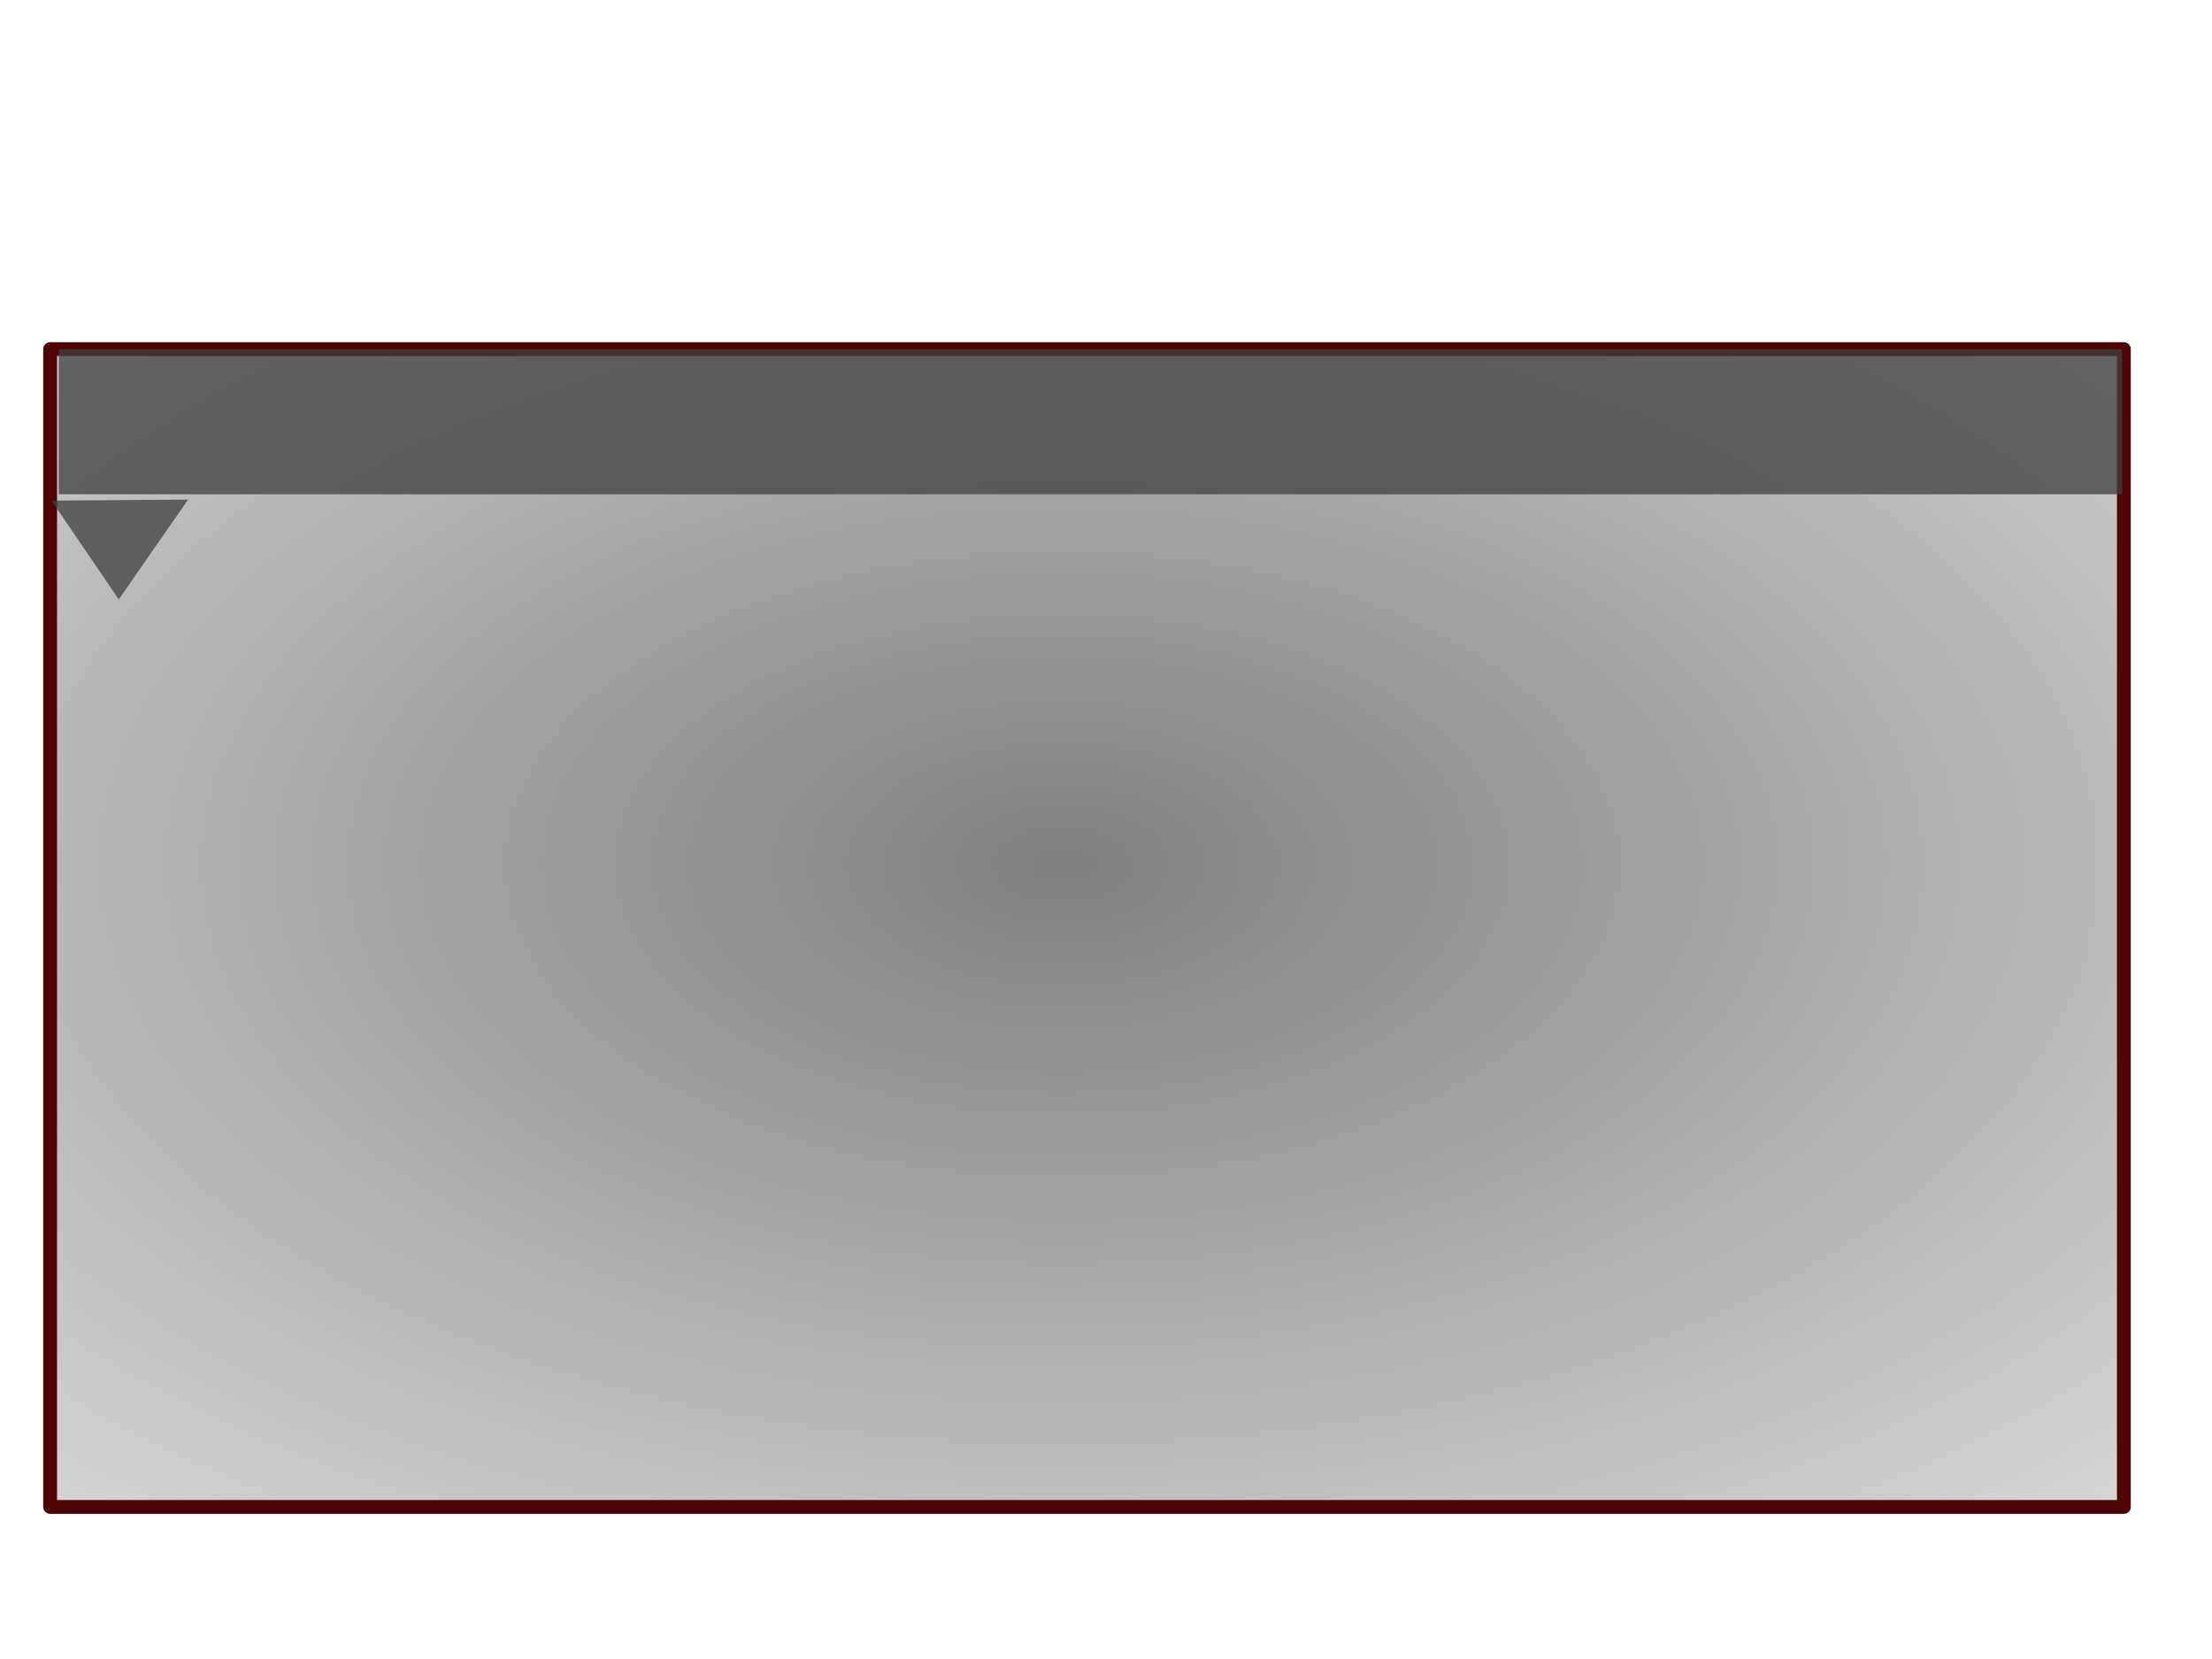
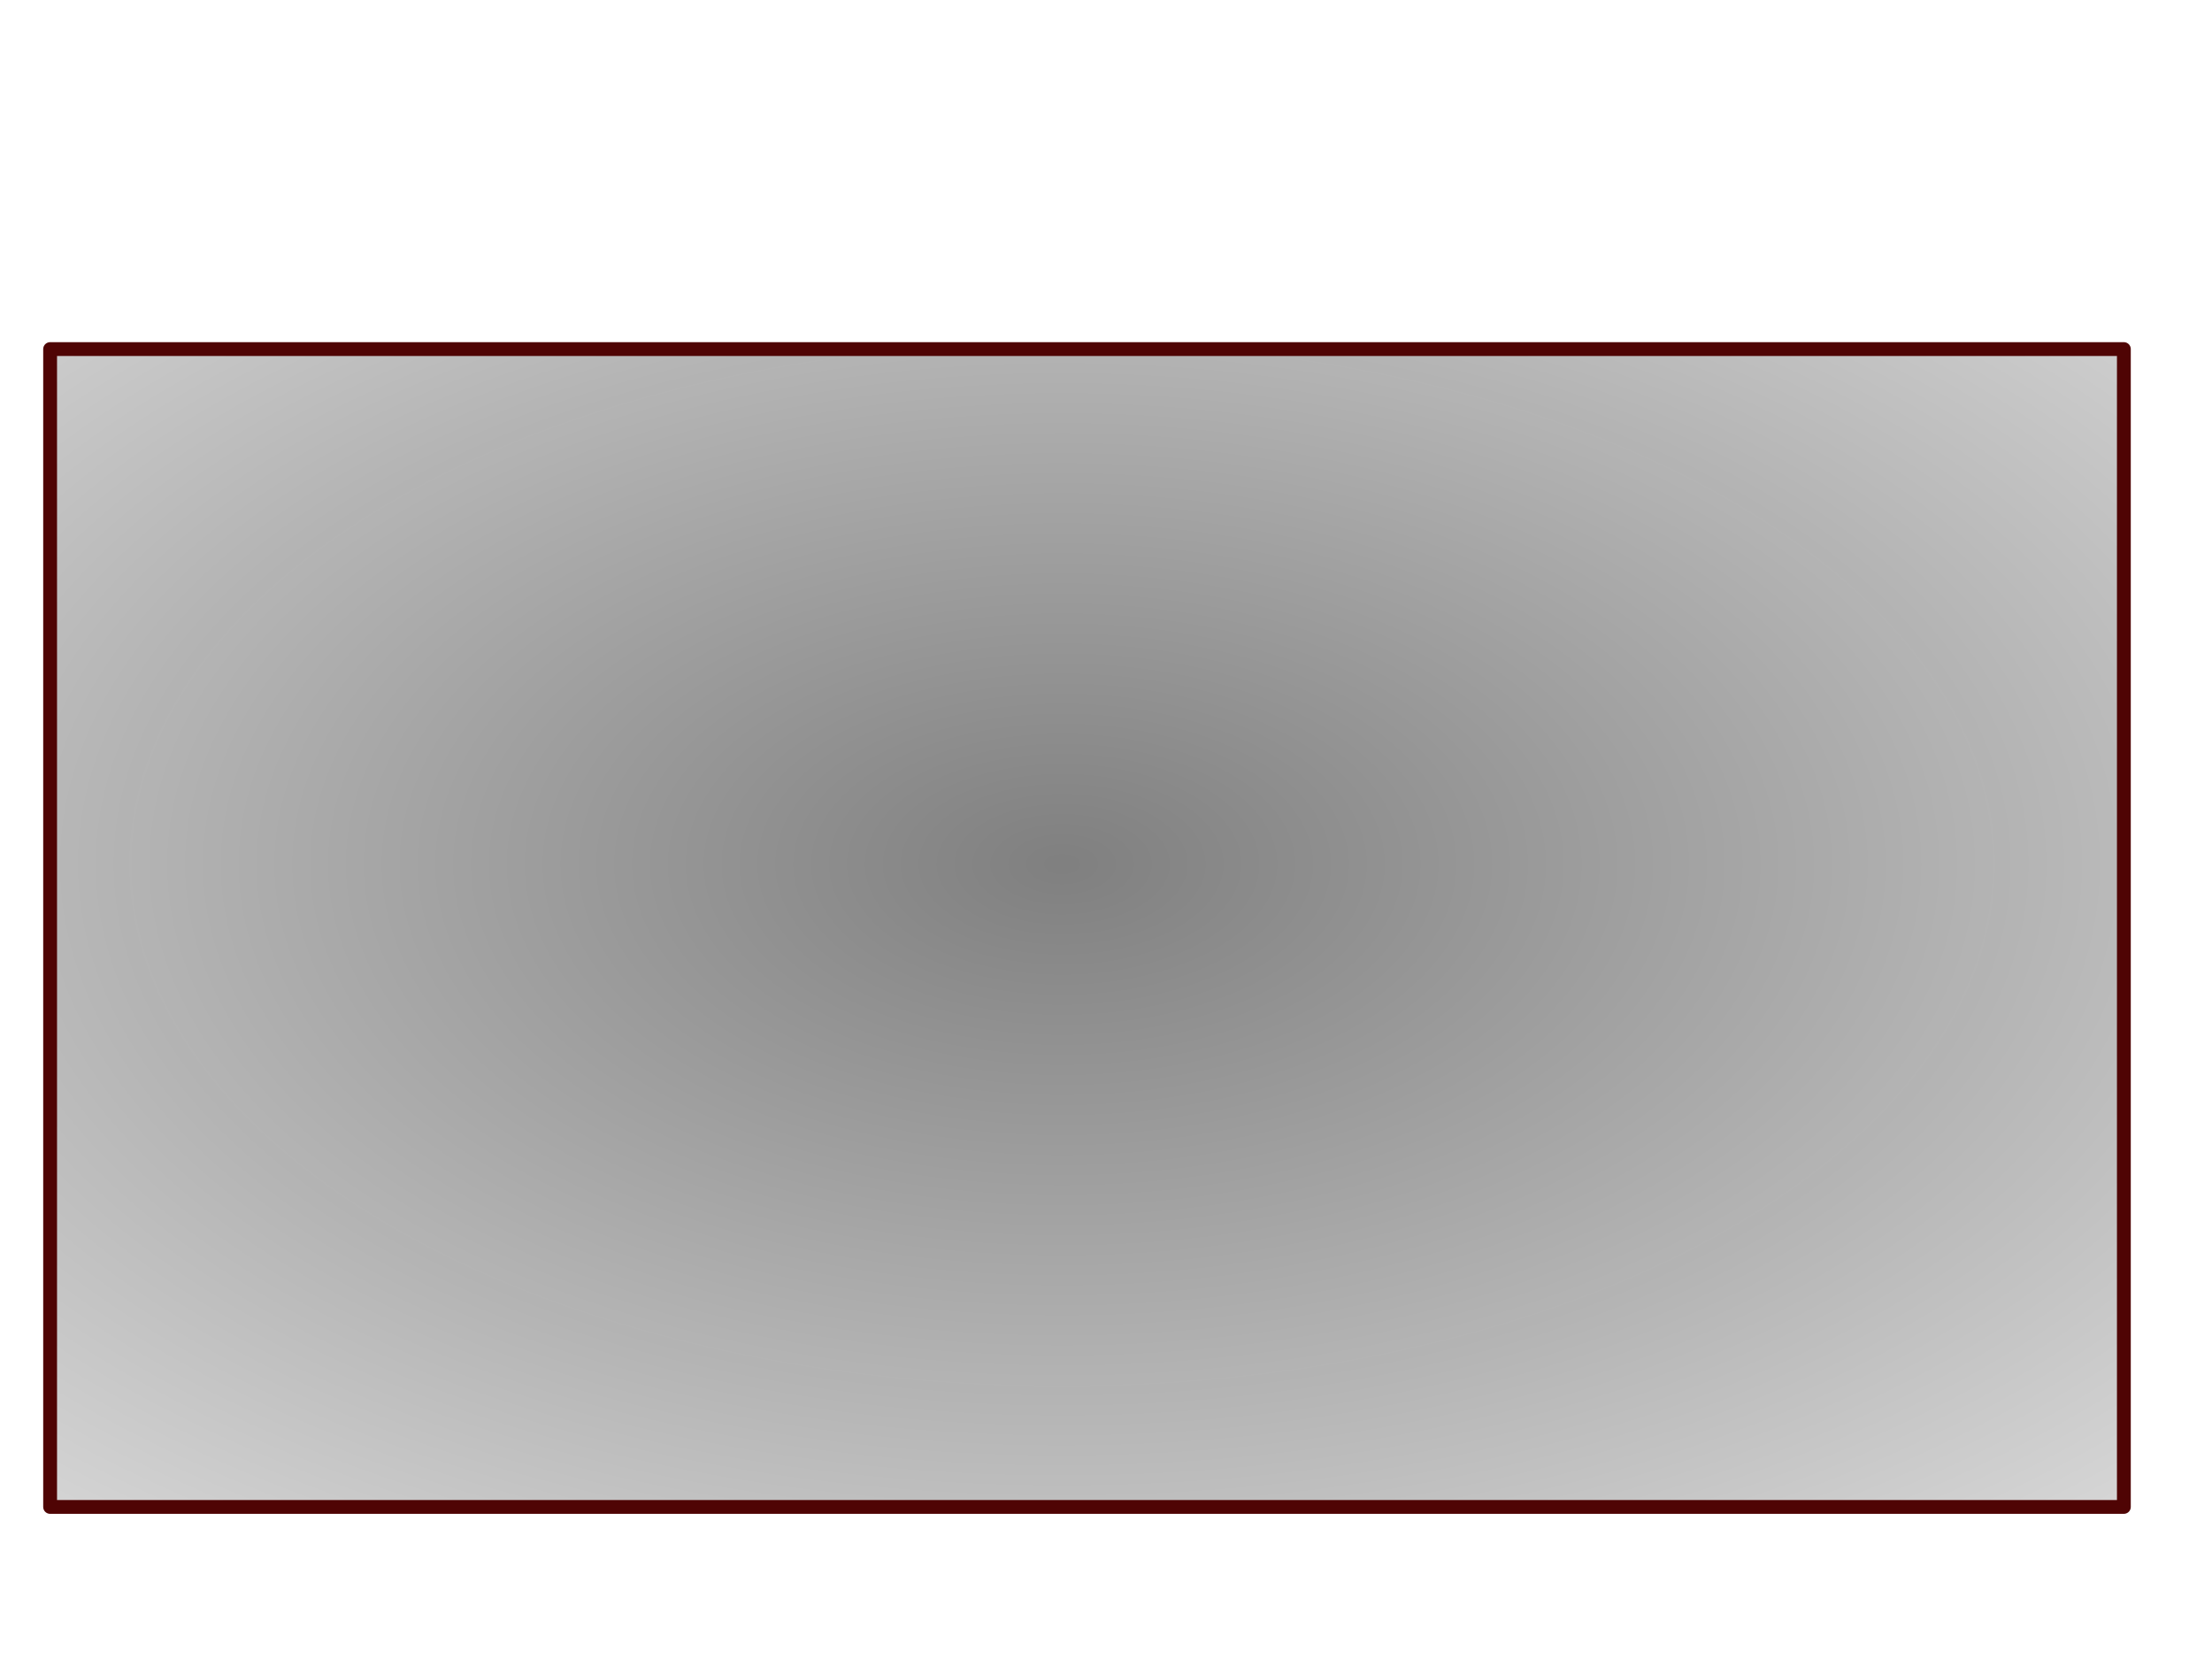
<svg xmlns="http://www.w3.org/2000/svg" width="640" height="480">
  <title>Transparent text background</title>
  <g>
    <title>Layer 1</title>
    <defs>
      <radialGradient cy="0.289" cx="0.797" spreadMethod="pad" id="svg_15">
        <stop offset="0" stop-color="#000000" />
        <stop offset="1" stop-color="#ffffff" />
      </radialGradient>
      <linearGradient x1="1" id="svg_16">
        <stop offset="0" stop-color="#000000" />
        <stop offset="1" stop-color="#ffffff" />
      </linearGradient>
      <radialGradient spreadMethod="pad" id="svg_17">
        <stop offset="0" stop-color="#e5e5e5" />
        <stop offset="1" stop-color="#1a1a1a" />
      </radialGradient>
      <linearGradient spreadMethod="pad" id="svg_18">
        <stop offset="0" stop-color="#e5e5e5" />
        <stop offset="1" stop-color="#1a1a1a" />
      </linearGradient>
      <radialGradient spreadMethod="pad" id="svg_19">
        <stop offset="0.004" stop-opacity="0.996" stop-color="#999999" />
        <stop offset="1" stop-color="#e5e5e5" />
      </radialGradient>
      <radialGradient r="0.5" cy="0.5" cx="0.5" spreadMethod="pad" id="svg_20">
        <stop offset="0" stop-opacity="0.996" stop-color="#999999" />
        <stop offset="1" stop-color="#e5e5e5" />
      </radialGradient>
      <radialGradient r="0.5" cy="0.5" cx="0.5" spreadMethod="pad" id="svg_21">
        <stop offset="0.695" stop-opacity="0.996" stop-color="#999999" />
        <stop offset="1" stop-color="#e5e5e5" />
      </radialGradient>
      <radialGradient spreadMethod="pad" id="svg_22">
        <stop offset="0.789" stop-color="#e5e5e5" />
        <stop offset="1" stop-color="#1a1a1a" />
      </radialGradient>
      <radialGradient spreadMethod="pad" id="svg_23">
        <stop offset="0" stop-color="#e5e5e5" />
        <stop offset="1" stop-opacity="0.996" stop-color="#b2b2b2" />
      </radialGradient>
      <radialGradient cy="0.121" cx="0.48" spreadMethod="pad" id="svg_24">
        <stop offset="0" stop-color="#e5e5e5" />
        <stop offset="1" stop-color="#1a1a1a" />
      </radialGradient>
      <radialGradient r="0.5" cy="0.195" cx="0.5" spreadMethod="pad" id="svg_25">
        <stop offset="0" stop-color="#e5e5e5" />
        <stop offset="1" stop-opacity="0.996" stop-color="#b2b2b2" />
      </radialGradient>
      <radialGradient r="0.5" cy="0.445" cx="0.488" spreadMethod="pad" id="svg_26">
        <stop offset="0" stop-color="#e5e5e5" />
        <stop offset="1" stop-opacity="0.996" stop-color="#b2b2b2" />
      </radialGradient>
      <radialGradient r="0.949" gradientTransform="rotate(90,0.5,0.5) translate(0.107,0) scale(0.786,1)" spreadMethod="repeat" id="svg_27">
        <stop offset="0.004" stop-color="#2e3944" />
        <stop offset="1" stop-color="#d1c6bb" />
      </radialGradient>
      <radialGradient cy="0.5" cx="0.5" r="1.402" gradientTransform="rotate(90,0.5,0.5) translate(0.086,0) scale(0.828,1)" spreadMethod="repeat" id="svg_28">
        <stop offset="0.004" stop-color="#2e3944" />
        <stop offset="1" stop-color="#d1c6bb" />
      </radialGradient>
      <radialGradient r="0.5" cy="0.445" cx="0.488" spreadMethod="pad" id="svg_29">
        <stop offset="0" stop-opacity="0.996" stop-color="#b2b2b2" />
        <stop offset="1" stop-color="#e5e5e5" />
      </radialGradient>
      <radialGradient r="0.884" cy="0.445" cx="0.488" spreadMethod="pad" id="svg_30">
        <stop offset="0" stop-opacity="0.996" stop-color="#7f7f7f" />
        <stop offset="1" stop-color="#e5e5e5" />
        <stop offset="1" stop-color="#e5e5e5" />
      </radialGradient>
      <radialGradient r="0.761" cy="0.445" cx="0.488" spreadMethod="pad" id="svg_31">
        <stop offset="0" stop-opacity="0.996" stop-color="#7f7f7f" />
        <stop offset="1" stop-color="#e5e5e5" />
        <stop offset="1" stop-color="#e5e5e5" />
      </radialGradient>
    </defs>
    <rect stroke-width="4" id="svg_9" height="335" width="600" y="101" x="14.5" stroke-linecap="null" stroke-linejoin="round" stroke="#4f0404" fill="url(#svg_30)" />
-     <path opacity="0.75" transform="rotate(0.415 34.559 158.913)" id="svg_14" d="m14.796,144.986l19.664,28.436l19.862,-29.016" stroke-linecap="round" stroke-linejoin="round" stroke-dasharray="null" stroke-width="0" stroke="#000000" fill="#3f3f3f" />
-     <rect stroke-linejoin="round" opacity="0.75" id="svg_11" height="42" width="597" y="101" x="17" stroke-linecap="round" stroke-dasharray="null" stroke-width="0" stroke="url(#svg_16)" fill="#3f3f3f" />
+     <path opacity="0.75" transform="rotate(0.415 34.559 158.913)" id="svg_14" d="m14.796,144.986l19.664,28.436" stroke-linecap="round" stroke-linejoin="round" stroke-dasharray="null" stroke-width="0" stroke="#000000" fill="#3f3f3f" />
  </g>
</svg>